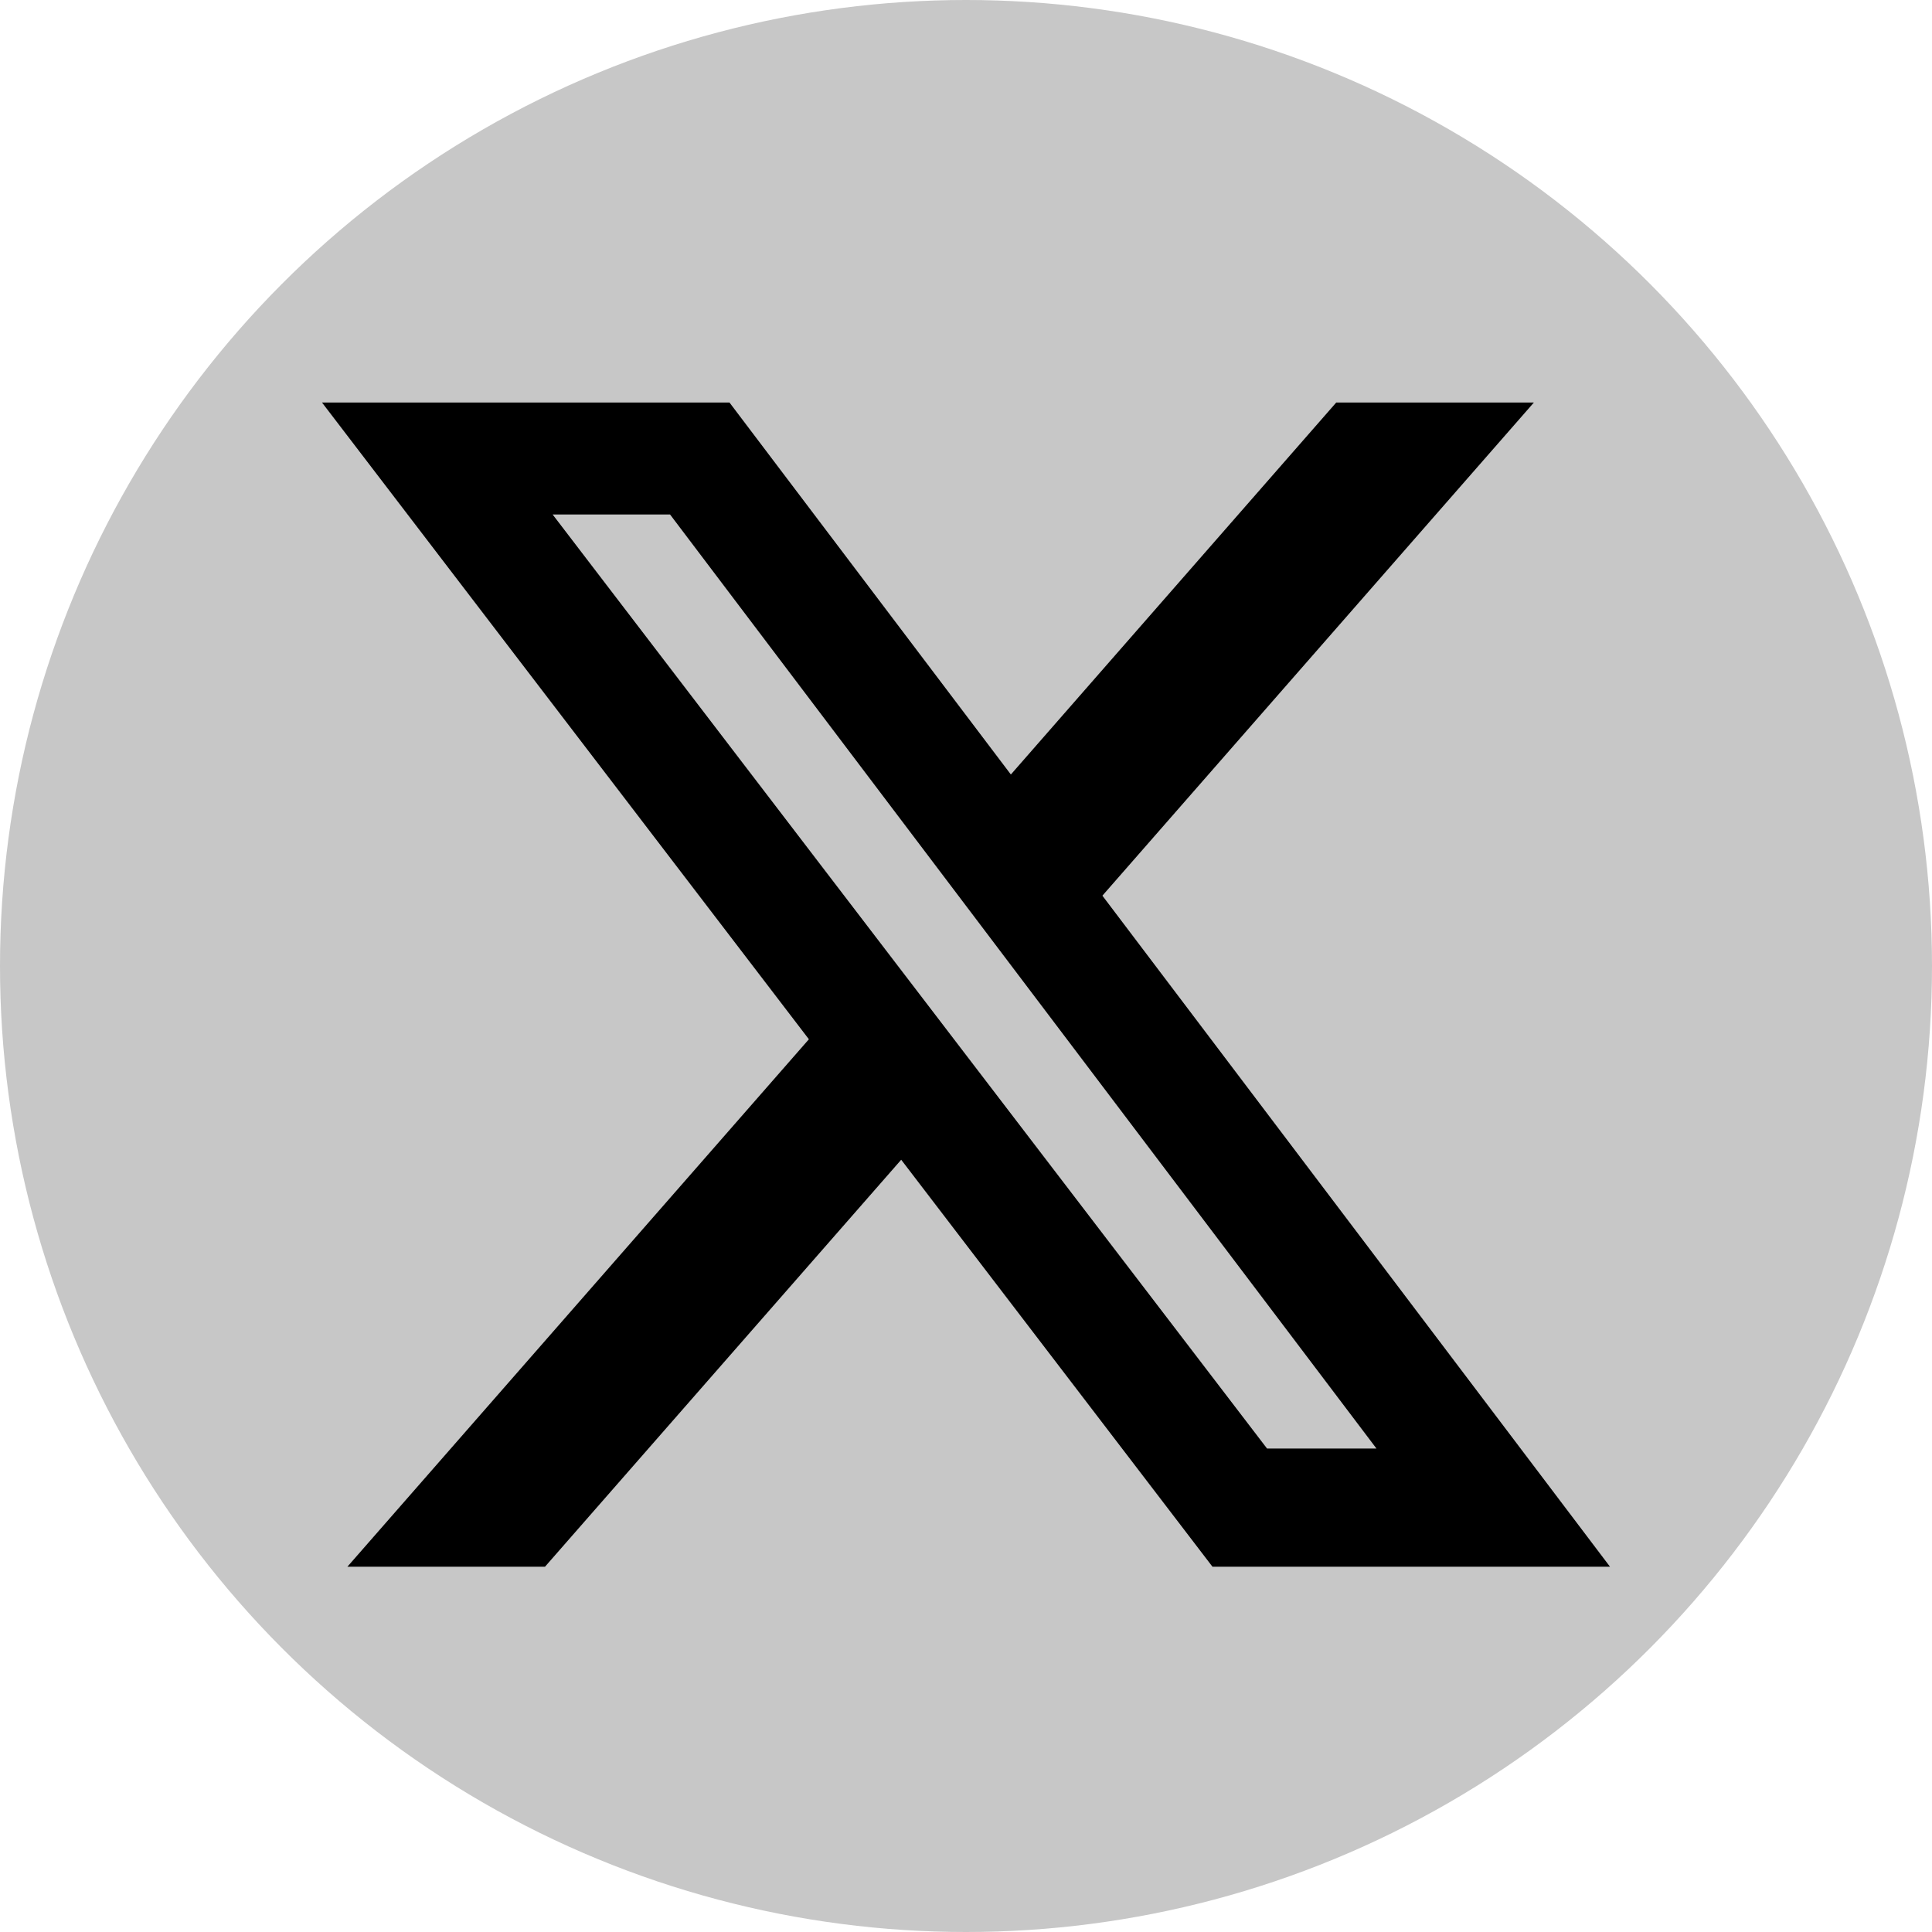
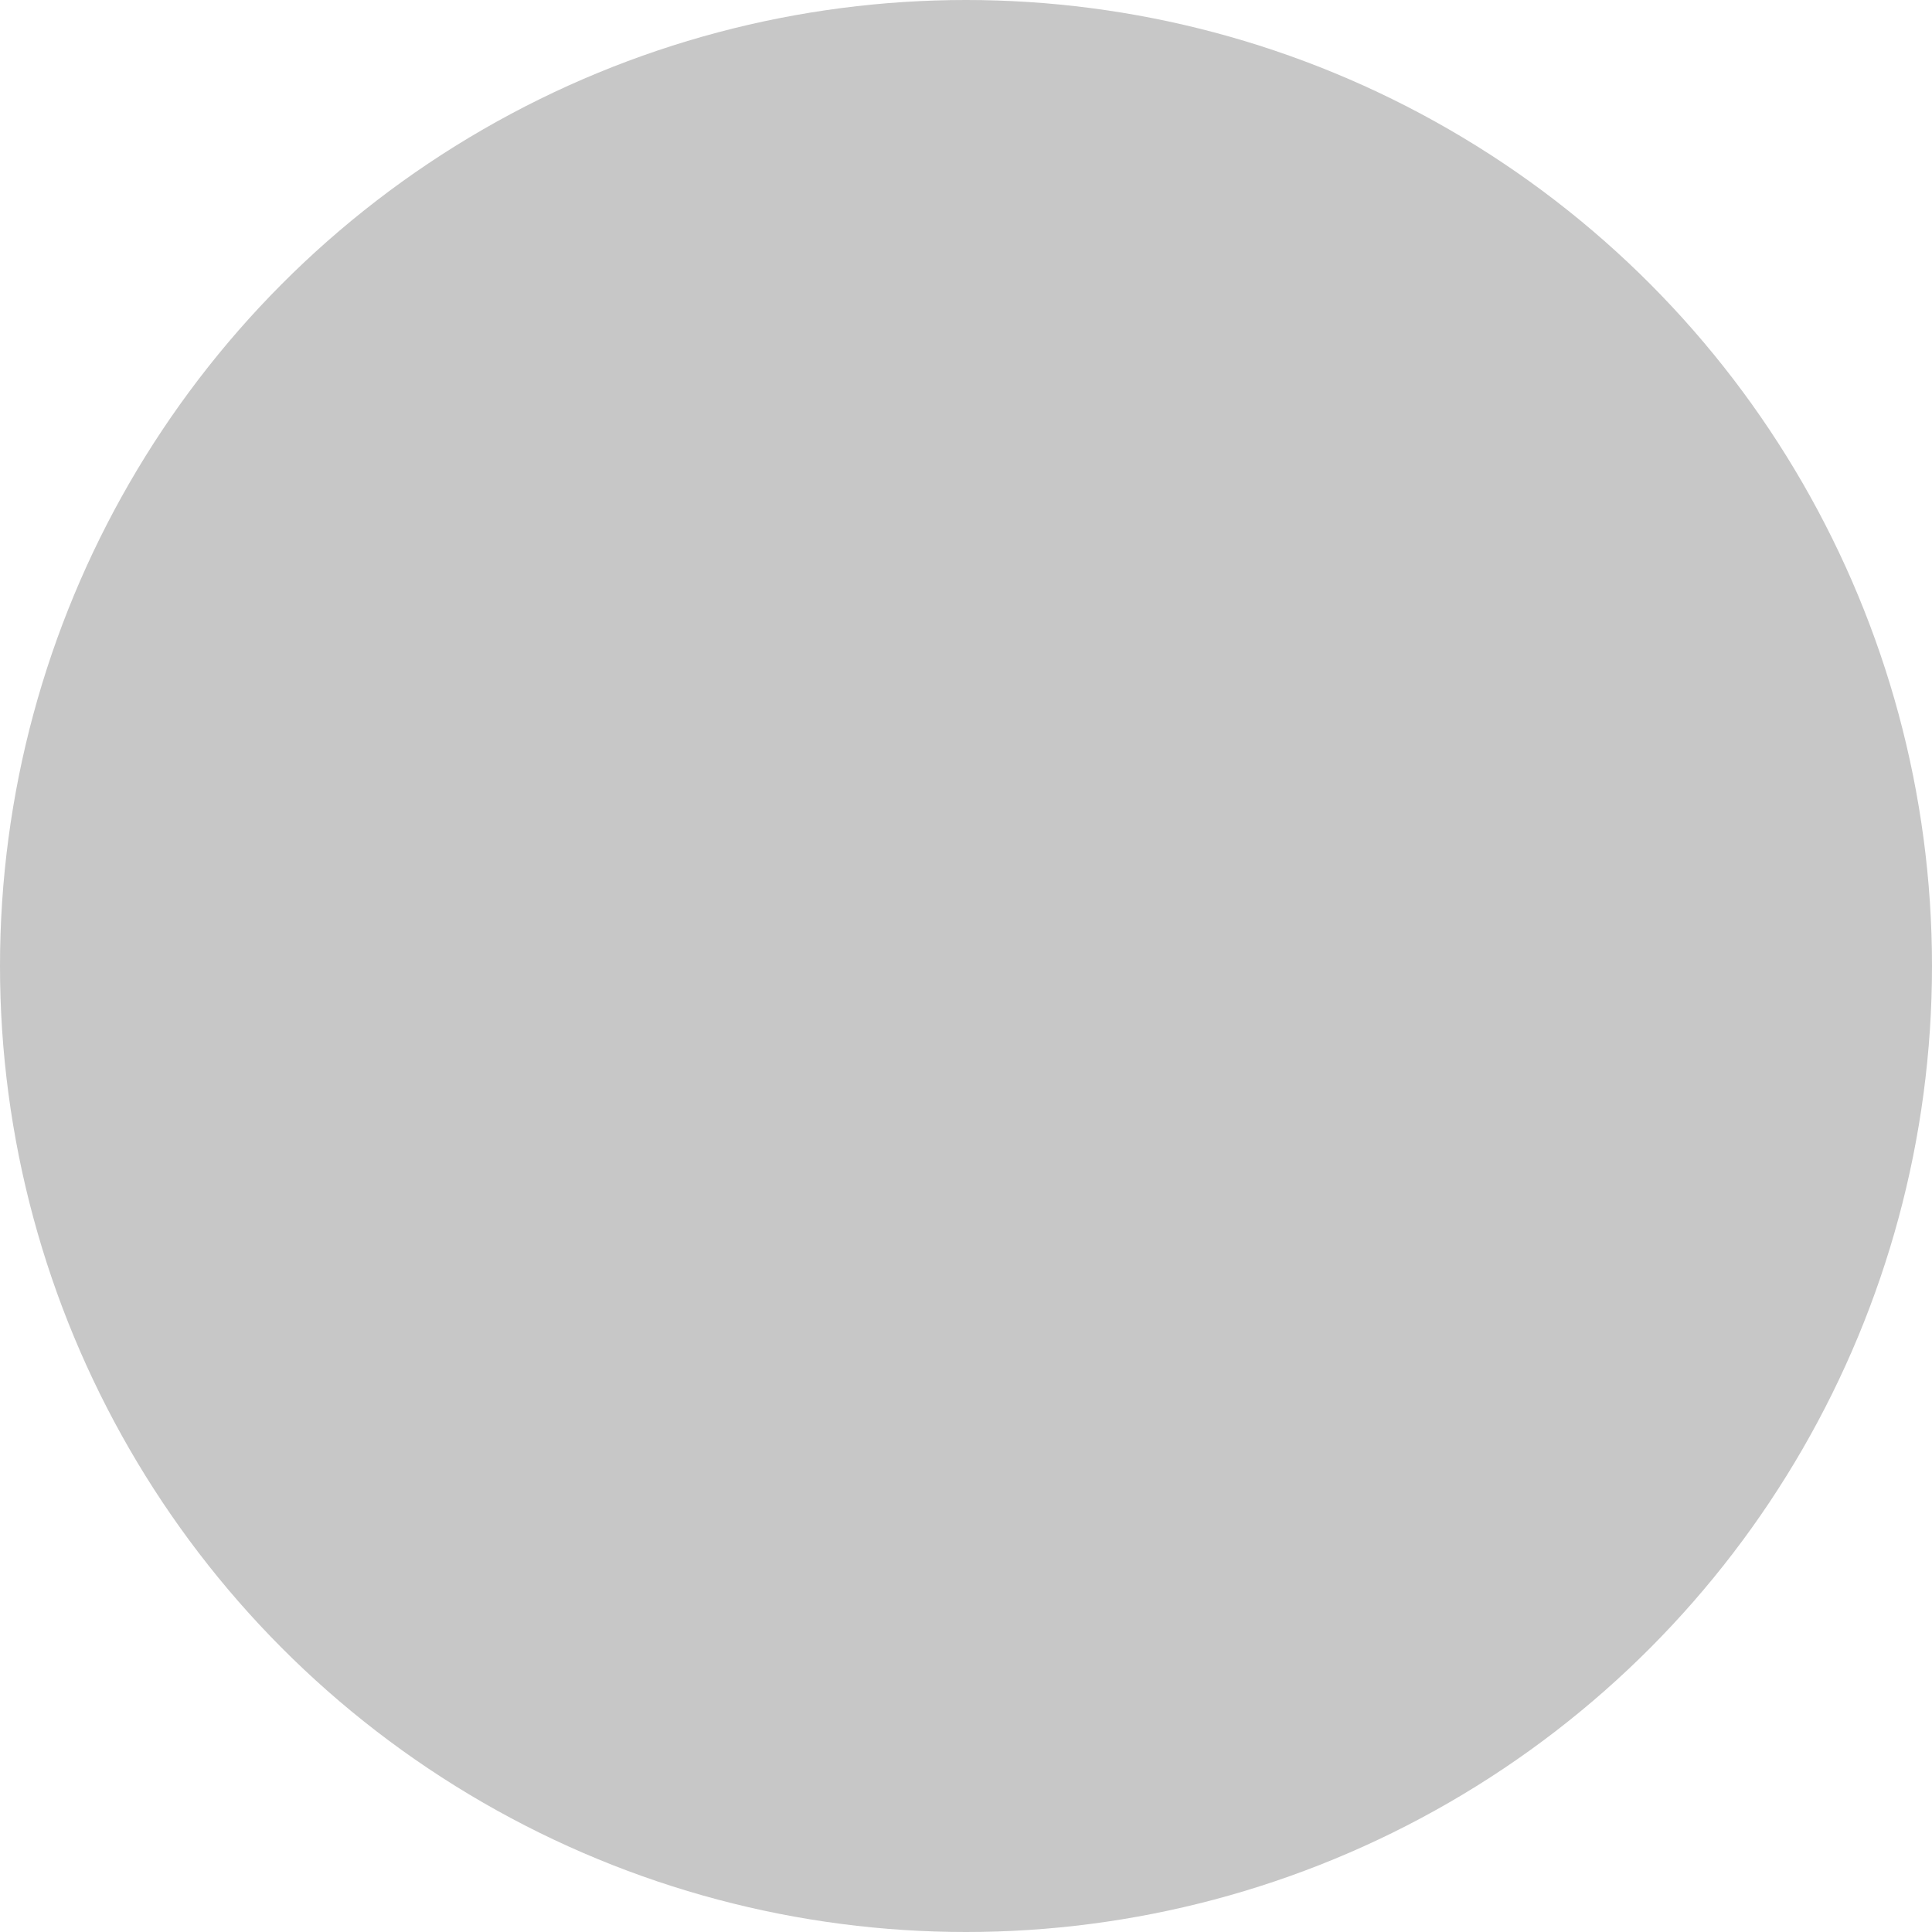
<svg xmlns="http://www.w3.org/2000/svg" width="50" height="50" viewBox="0 0 50 50" fill="none">
  <circle cx="25" cy="25" r="25" fill="#C7C7C7" />
-   <path d="M34.585 10.417H39.697L28.53 23.18L41.667 40.547H31.379L23.323 30.014L14.104 40.547H8.99L20.934 26.896L8.333 10.417H18.879L26.161 20.044L34.582 10.417H34.585ZM32.791 37.488H35.623L17.341 13.315H14.302L32.791 37.488Z" fill="black" />
</svg>